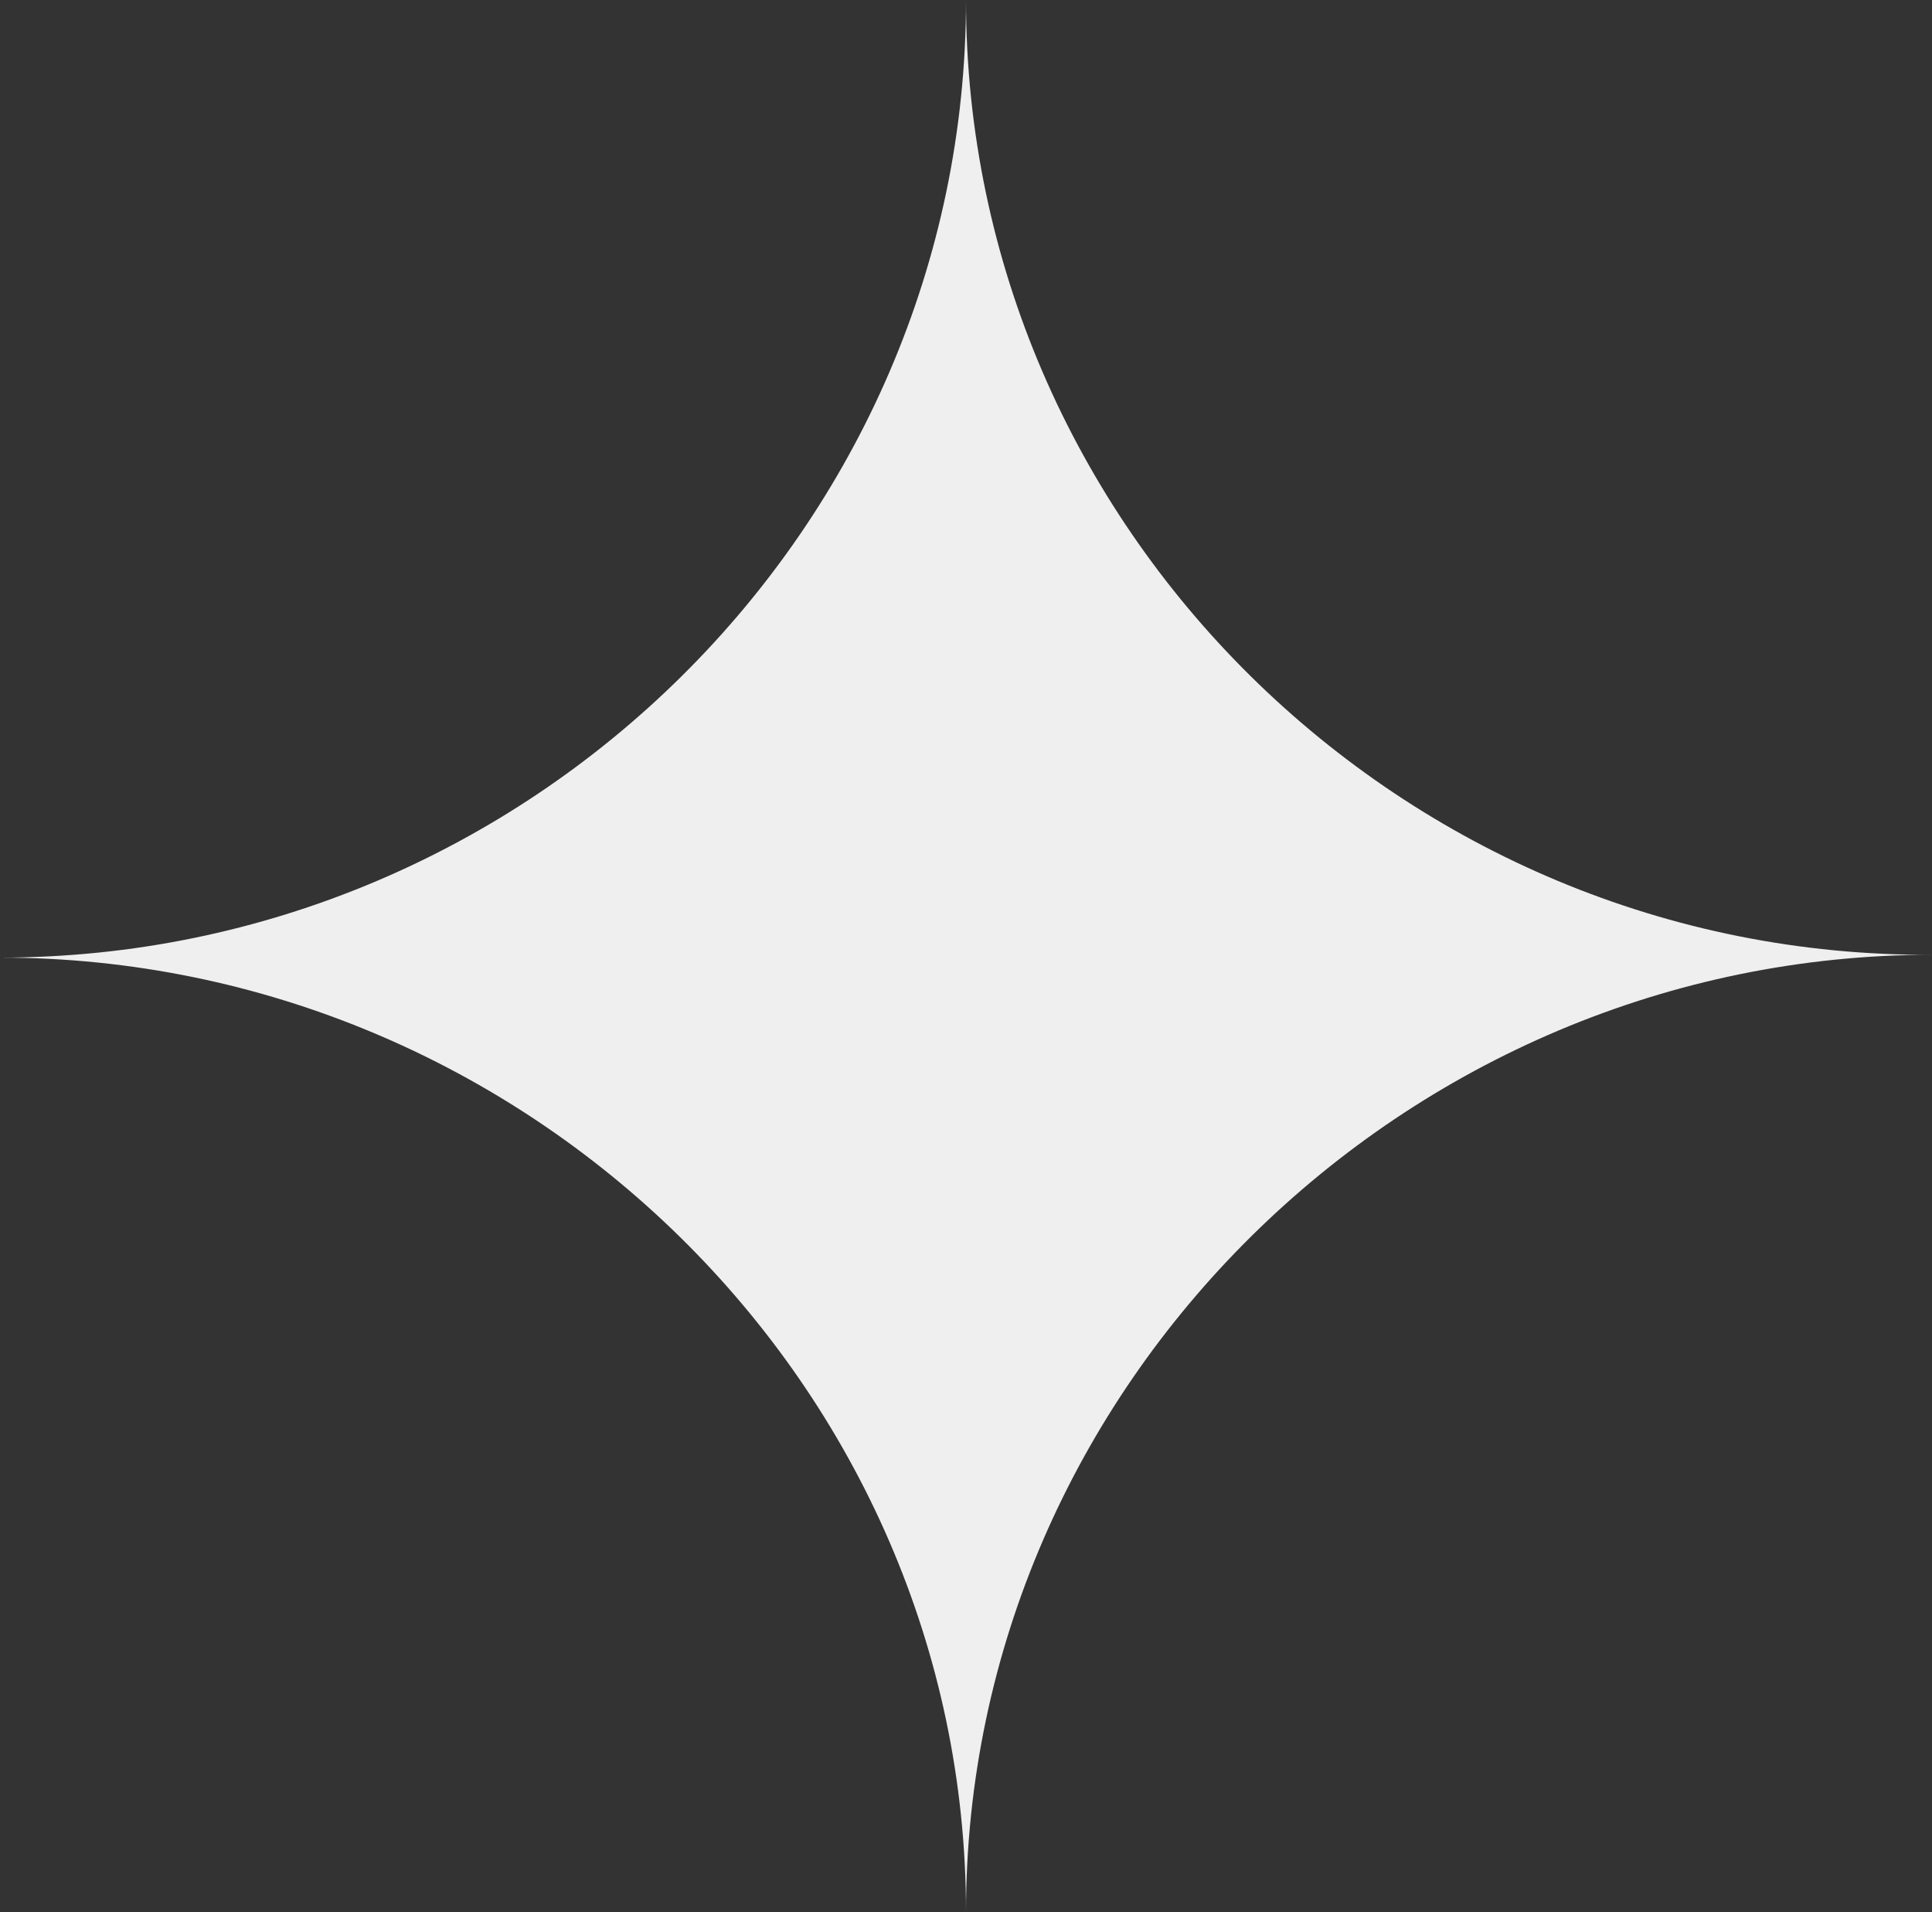
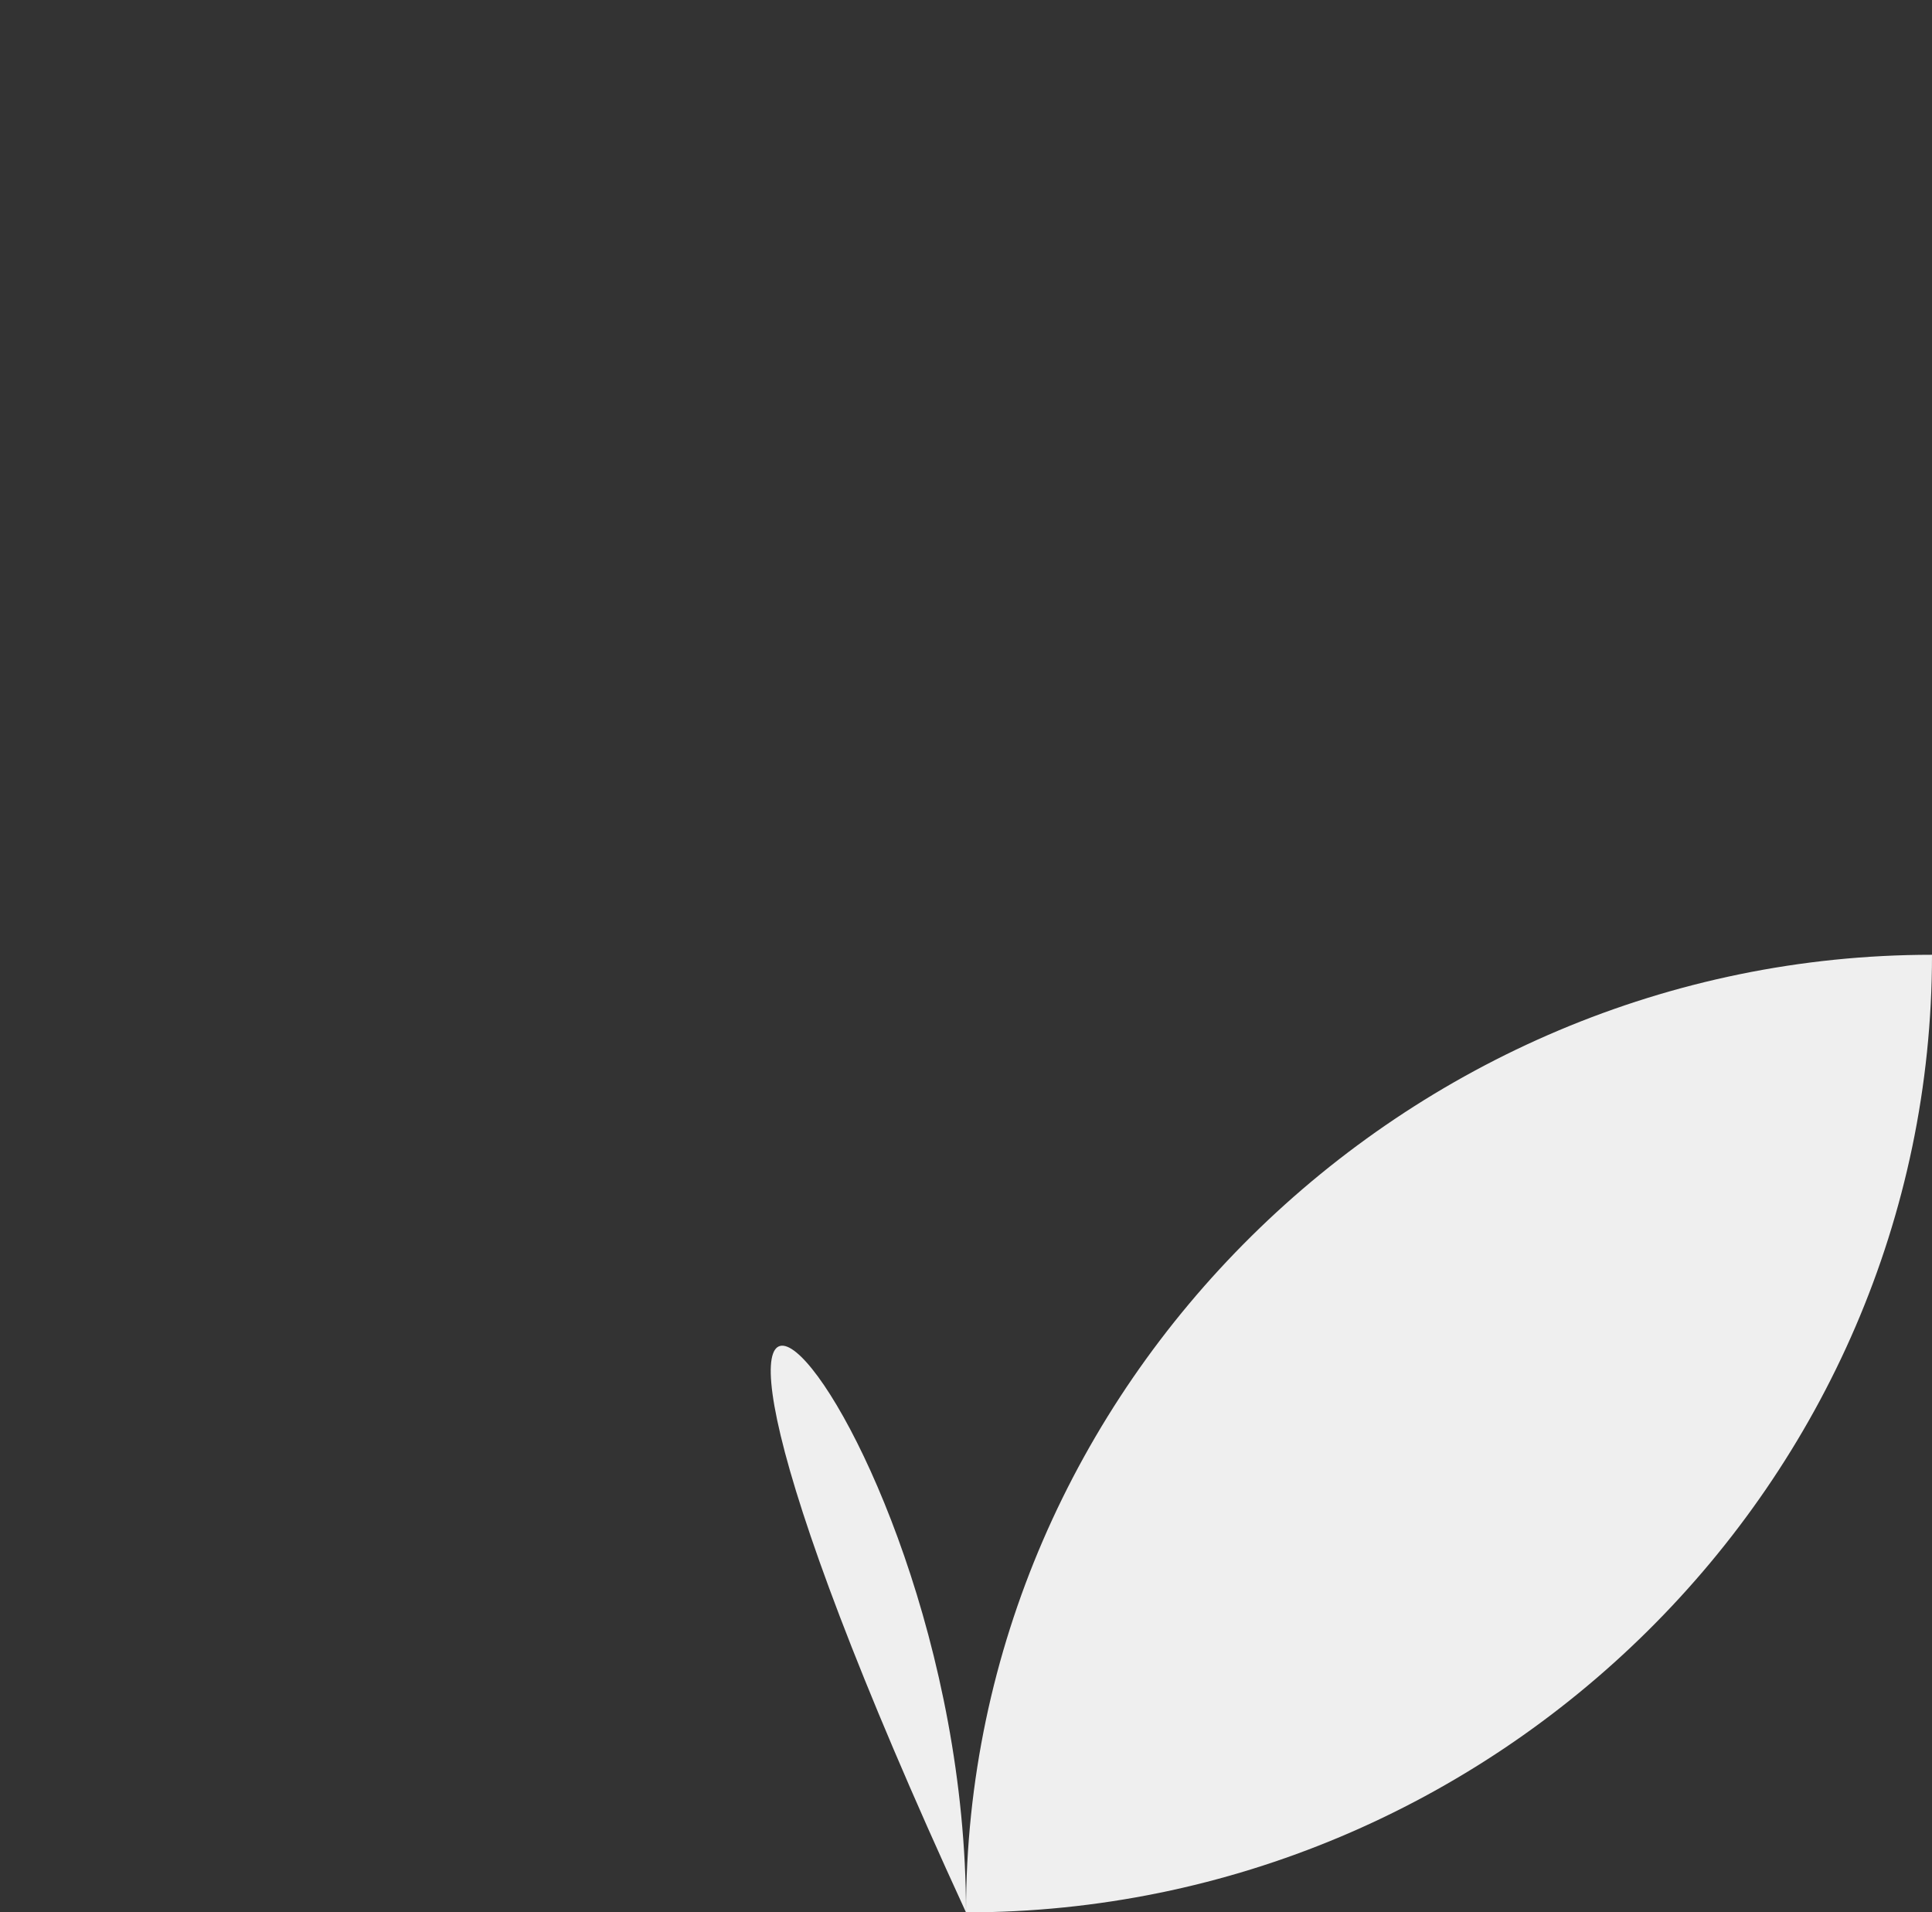
<svg xmlns="http://www.w3.org/2000/svg" id="Слой_1" x="0px" y="0px" viewBox="0 0 68.6 67.9" style="enable-background:new 0 0 68.6 67.9;" xml:space="preserve">
  <rect x="0" y="0" width="68.6" height="67.9" fill="#333333" stroke="none" />
  <style type="text/css"> .st0{fill:#EFEFEF;} </style>
  <g id="Layer_2">
-     <path class="st0" d="M34.3,67.9c0-18.7,15.6-34,34.3-34l0,0C49.8,34,34.3,18.7,34.3,0l0,0c0,18.7-15.5,34-34.3,34 C18.7,34,34.3,49.2,34.3,67.9z" />
+     <path class="st0" d="M34.3,67.9c0-18.7,15.6-34,34.3-34l0,0l0,0c0,18.7-15.5,34-34.3,34 C18.7,34,34.3,49.2,34.3,67.9z" />
  </g>
  <g id="Layer_1"> </g>
</svg>